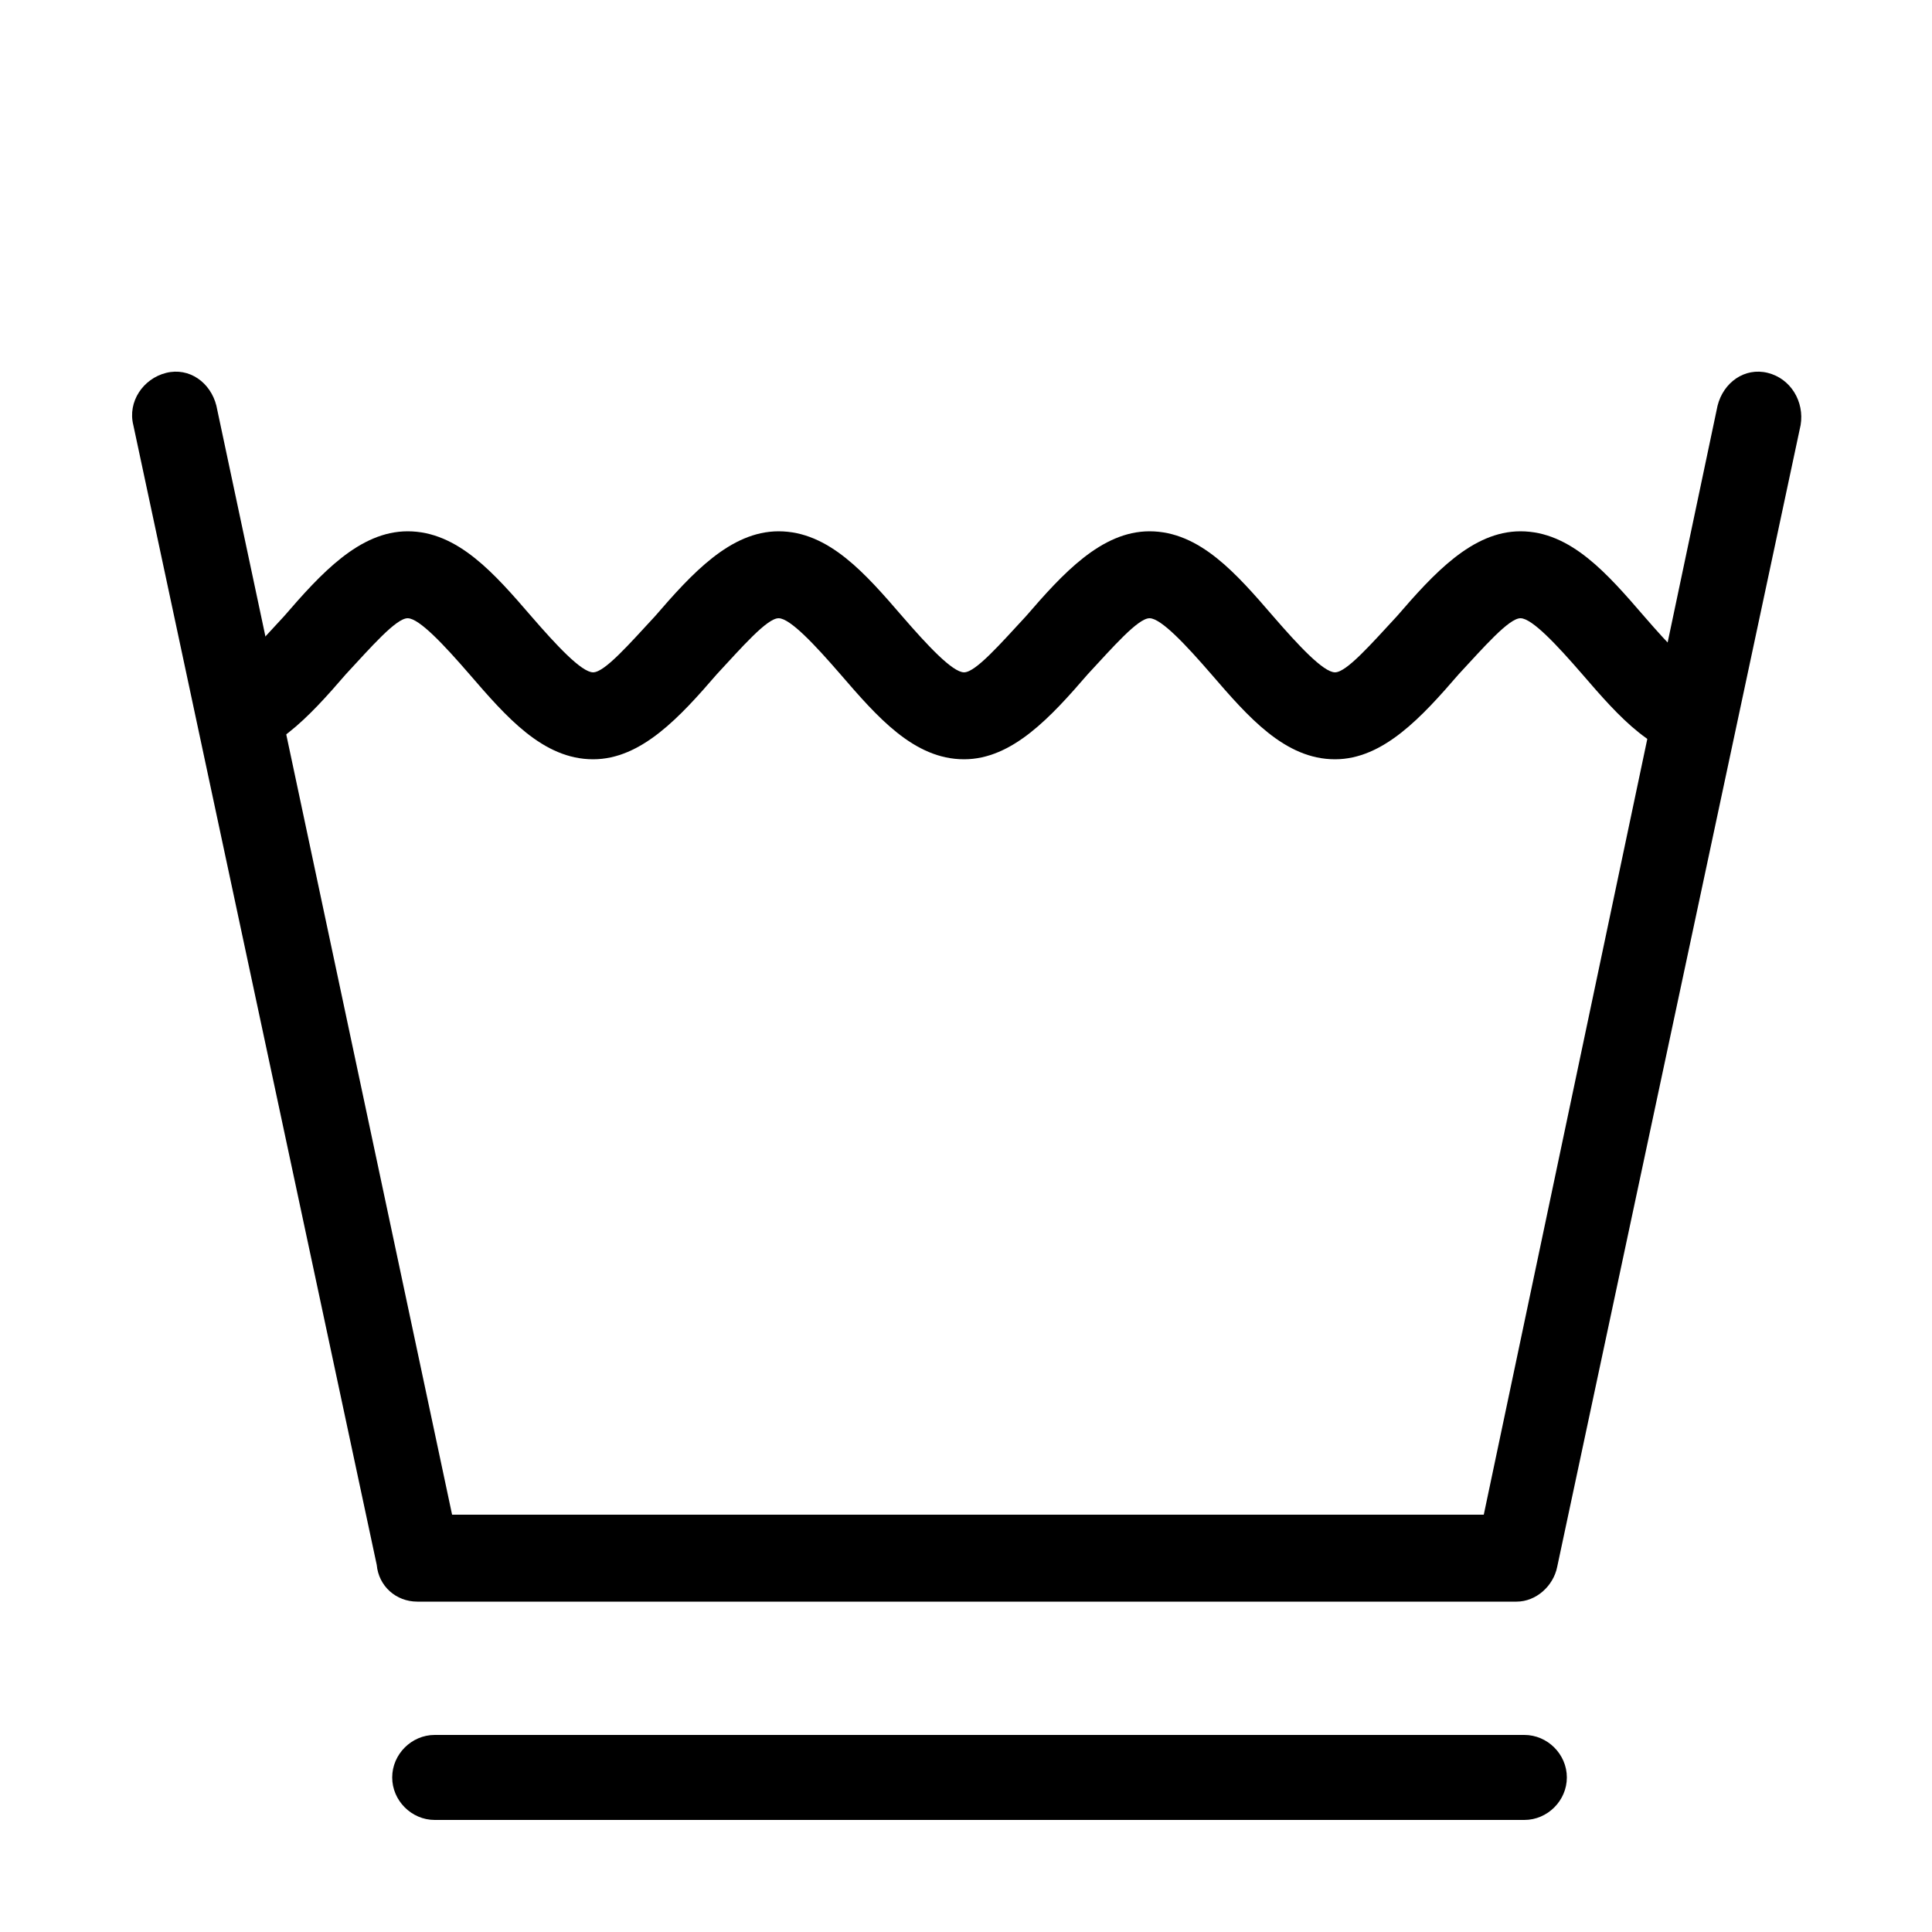
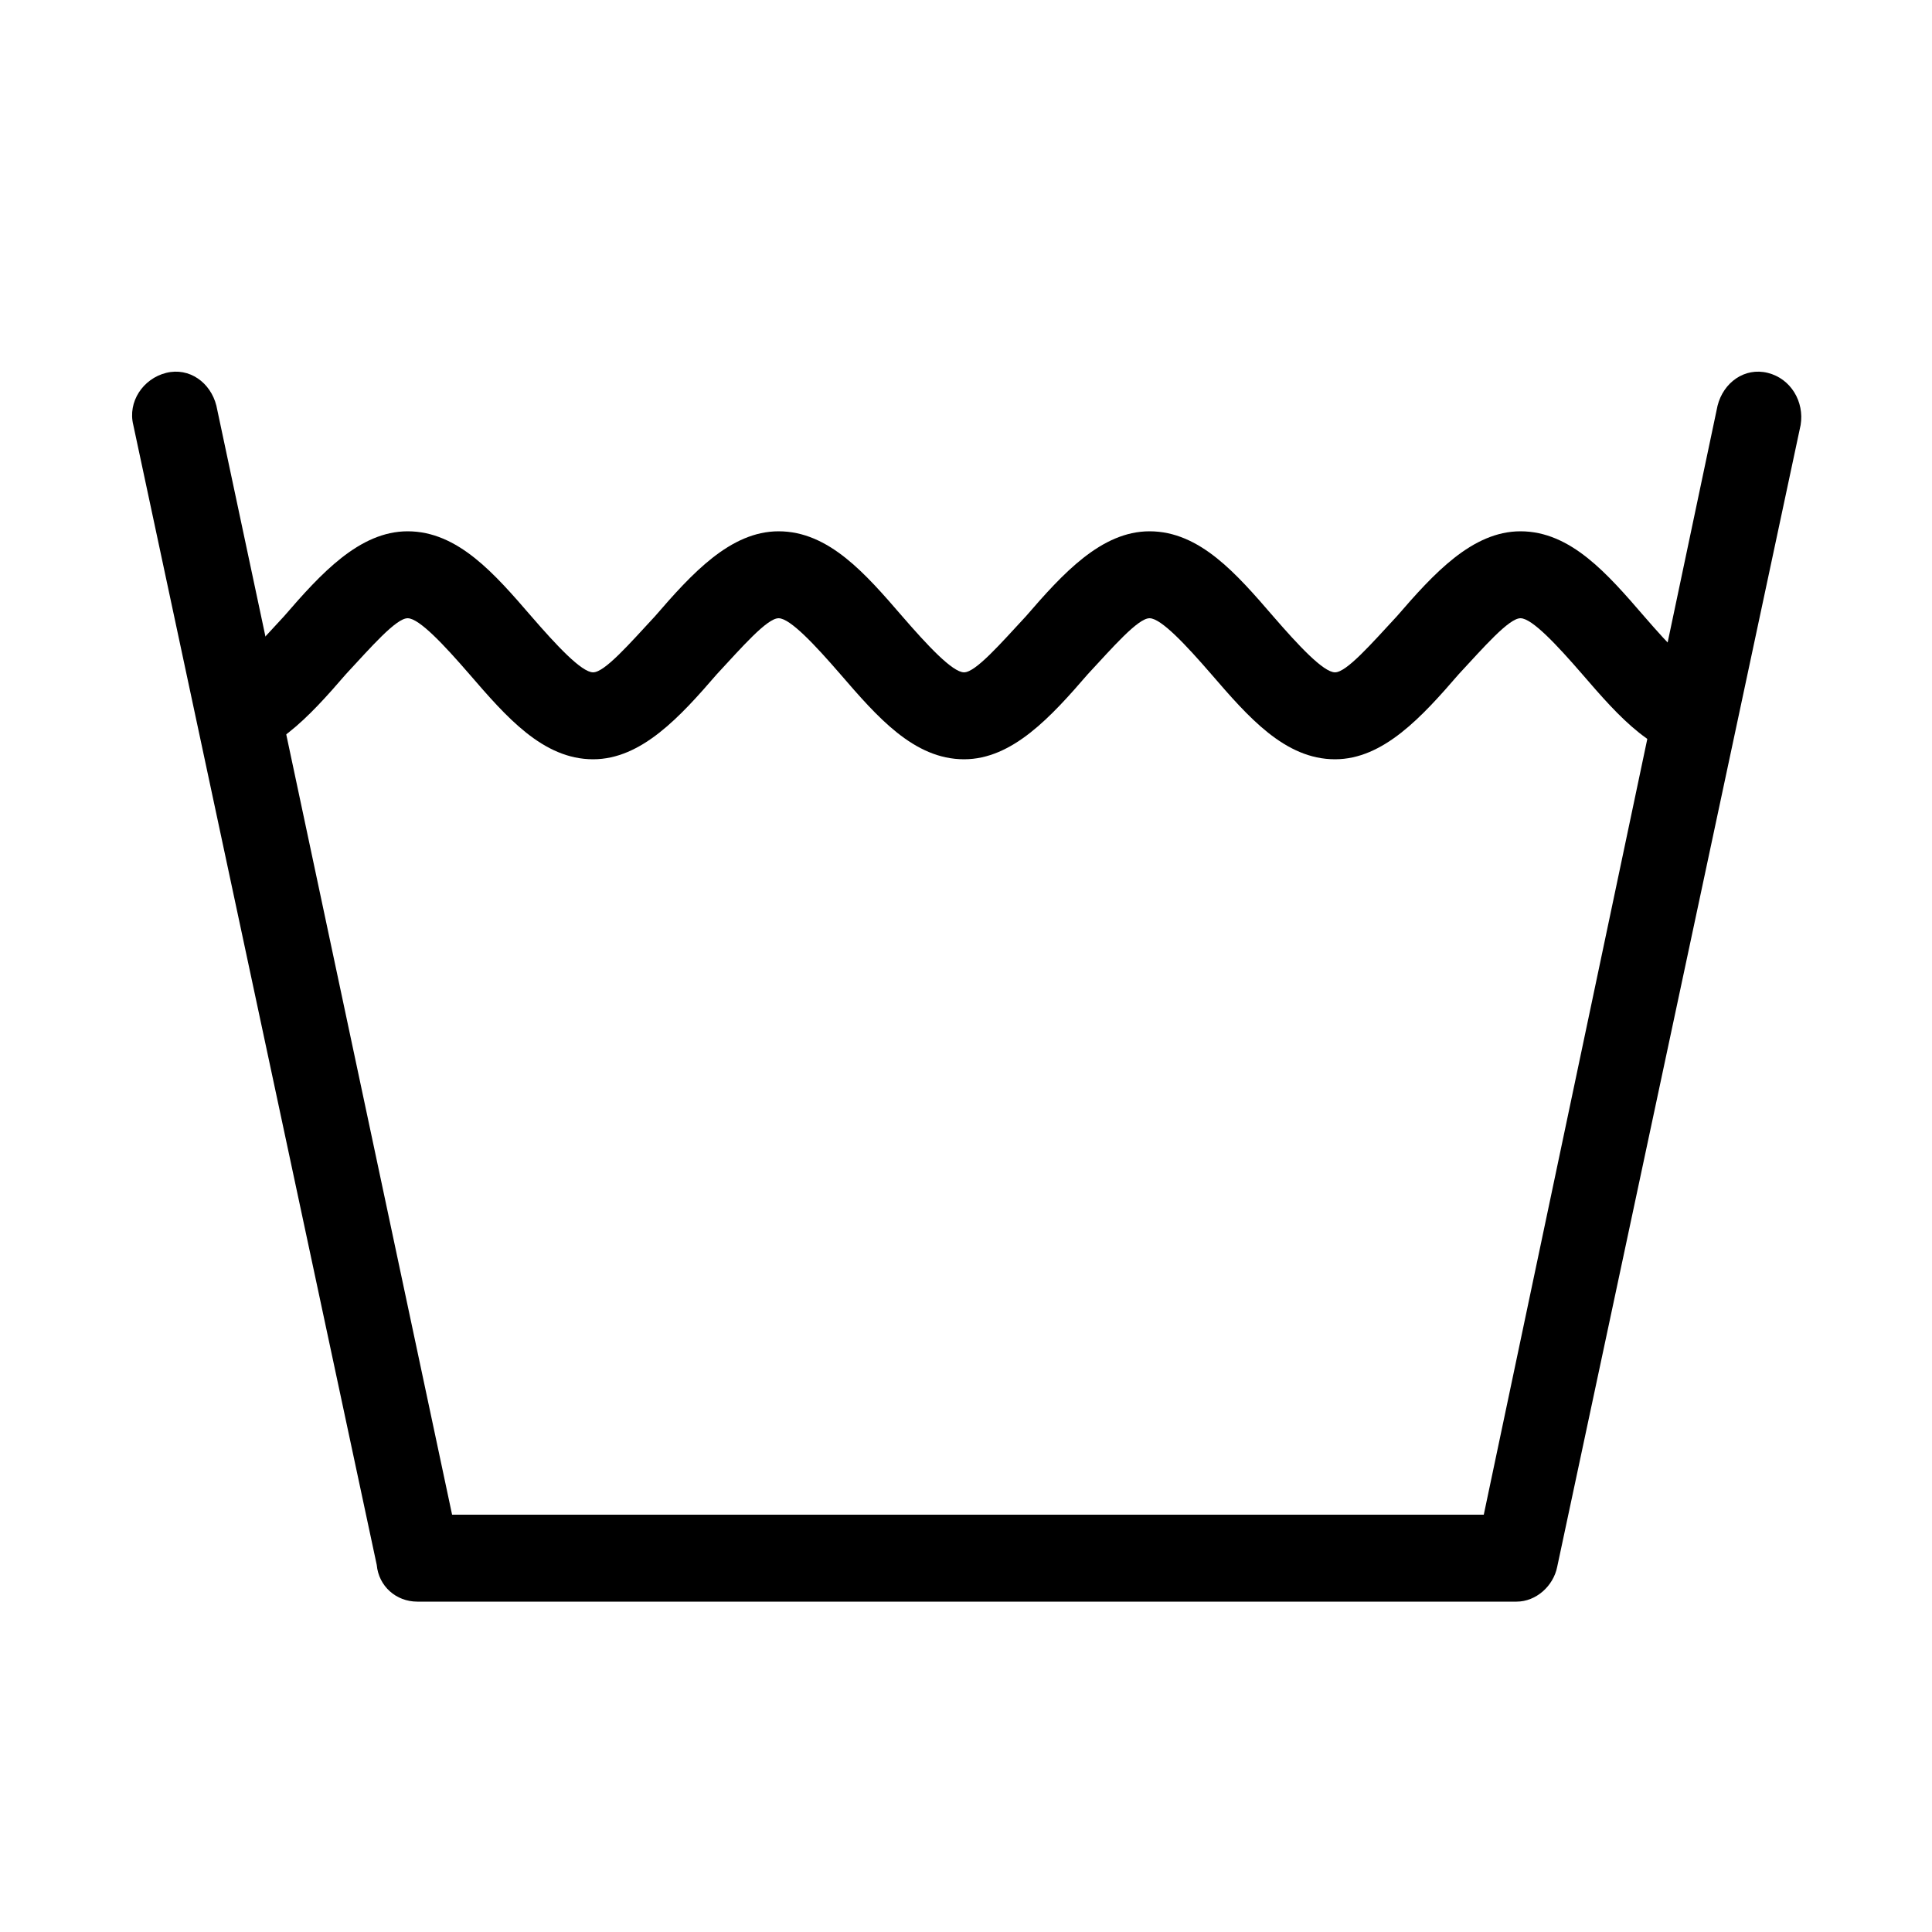
<svg xmlns="http://www.w3.org/2000/svg" version="1.1" id="Слой_1" x="0px" y="0px" viewBox="-255 347 100 100" style="enable-background:new -255 347 100 100;" xml:space="preserve">
  <style type="text/css">
	.st0{fill-rule:evenodd;clip-rule:evenodd;}
</style>
  <path class="st0" d="M-166.1,368c0.3-1.2,1.4-2,2.6-1.7c1.2,0.3,1.9,1.5,1.7,2.7l-12.6,59.1c-0.2,1-1.1,1.8-2.1,1.8l0,0h-56.9  c-1.1,0-2-0.8-2.1-1.9l-12.6-59c-0.3-1.2,0.5-2.4,1.7-2.7c1.2-0.3,2.3,0.5,2.6,1.7l12.2,57.4h53.4L-166.1,368z" />
  <path class="st0" d="M-243.5,381.8c0.6,0,1.9-1.5,3.2-2.9c1.9-2.2,3.9-4.4,6.4-4.4c2.6,0,4.5,2.2,6.4,4.4c1.3,1.5,2.6,2.9,3.2,2.9  c0.6,0,1.9-1.5,3.2-2.9c1.9-2.2,3.9-4.4,6.4-4.4c2.6,0,4.5,2.2,6.4,4.4c1.3,1.5,2.6,2.9,3.2,2.9c0.6,0,1.9-1.5,3.2-2.9  c1.9-2.2,3.9-4.4,6.4-4.4c2.6,0,4.5,2.2,6.4,4.4c1.3,1.5,2.6,2.9,3.2,2.9c0.6,0,1.9-1.5,3.2-2.9c1.9-2.2,3.9-4.4,6.4-4.4  c2.6,0,4.5,2.2,6.4,4.4c1.3,1.5,2.6,2.9,3.2,2.9v4.5c-2.6,0-4.5-2.2-6.4-4.4c-1.3-1.5-2.6-2.9-3.2-2.9c-0.6,0-1.9,1.5-3.2,2.9  c-1.9,2.2-3.9,4.4-6.4,4.4c-2.6,0-4.5-2.2-6.4-4.4c-1.3-1.5-2.6-2.9-3.2-2.9c-0.6,0-1.9,1.5-3.2,2.9c-1.9,2.2-3.9,4.4-6.4,4.4  c-2.6,0-4.5-2.2-6.4-4.4c-1.3-1.5-2.6-2.9-3.2-2.9c-0.6,0-1.9,1.5-3.2,2.9c-1.9,2.2-3.9,4.4-6.4,4.4c-2.6,0-4.5-2.2-6.4-4.4  c-1.3-1.5-2.6-2.9-3.2-2.9c-0.6,0-1.9,1.5-3.2,2.9c-1.9,2.2-3.9,4.4-6.4,4.4V381.8z" />
-   <path class="st0" d="M-232.5,441.2c-1.2,0-2.2-1-2.2-2.2c0-1.2,1-2.2,2.2-2.2h56.4c1.2,0,2.2,1,2.2,2.2c0,1.2-1,2.2-2.2,2.2H-232.5z  " />
</svg>